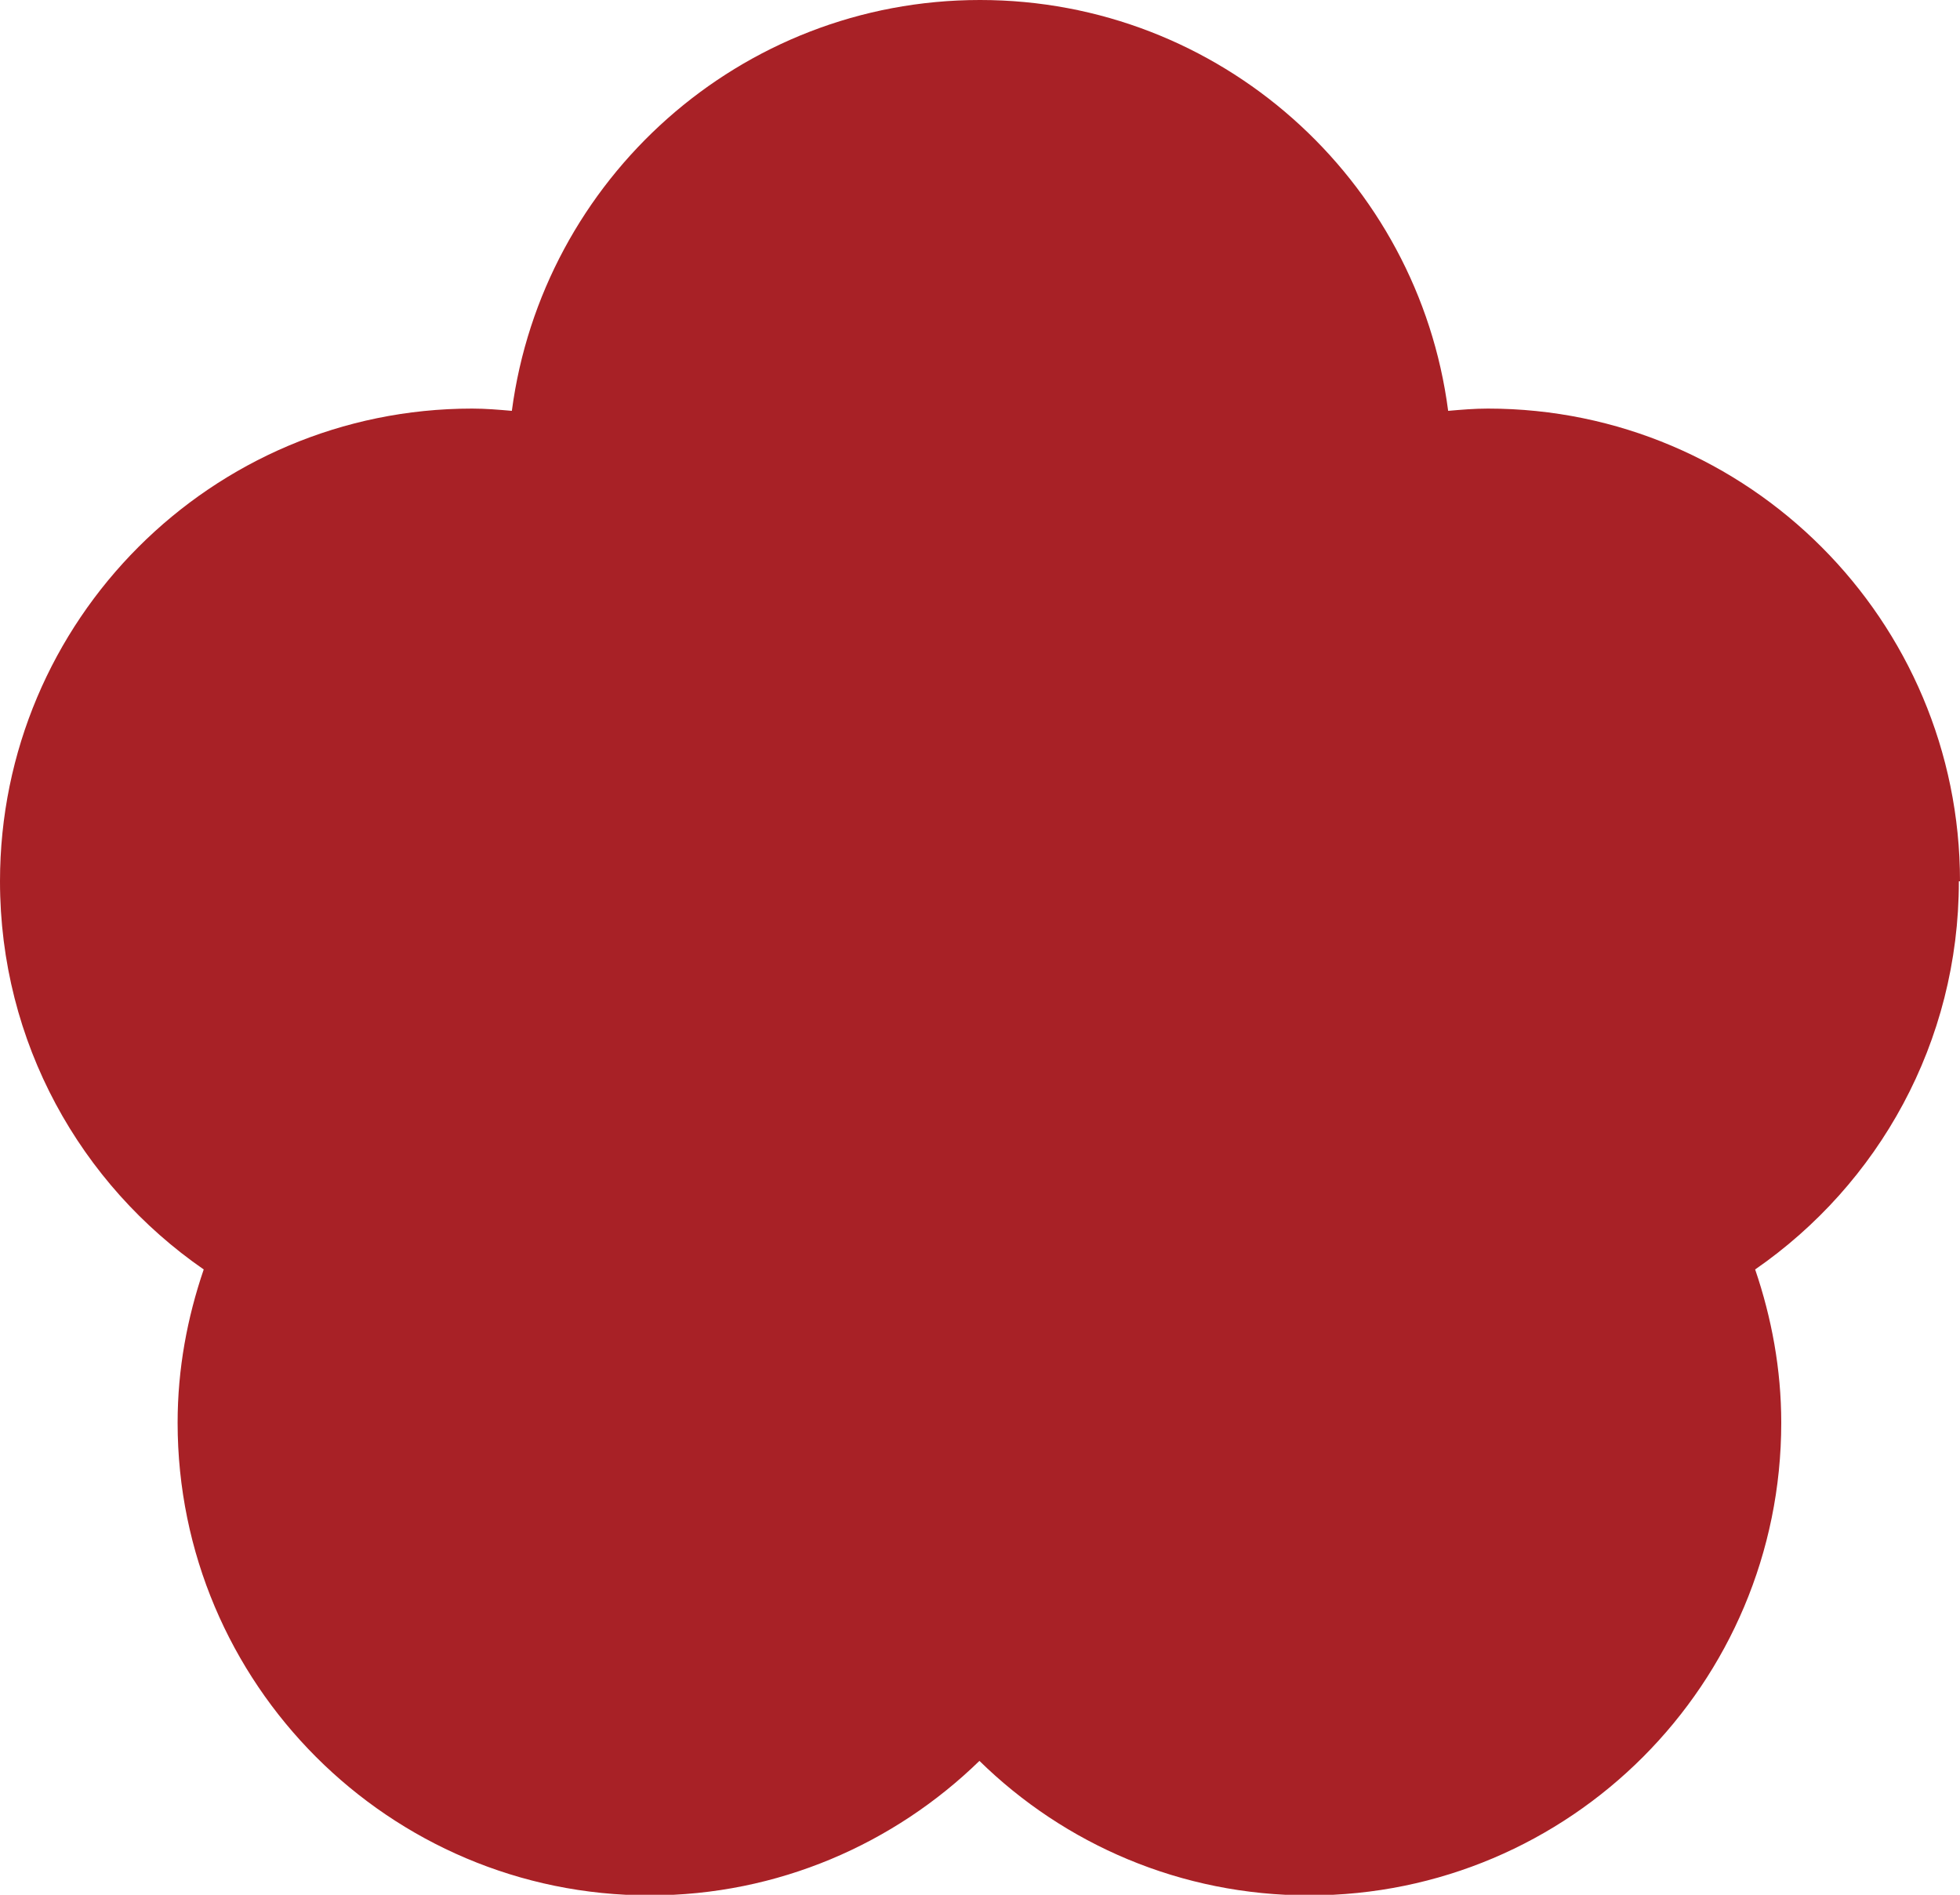
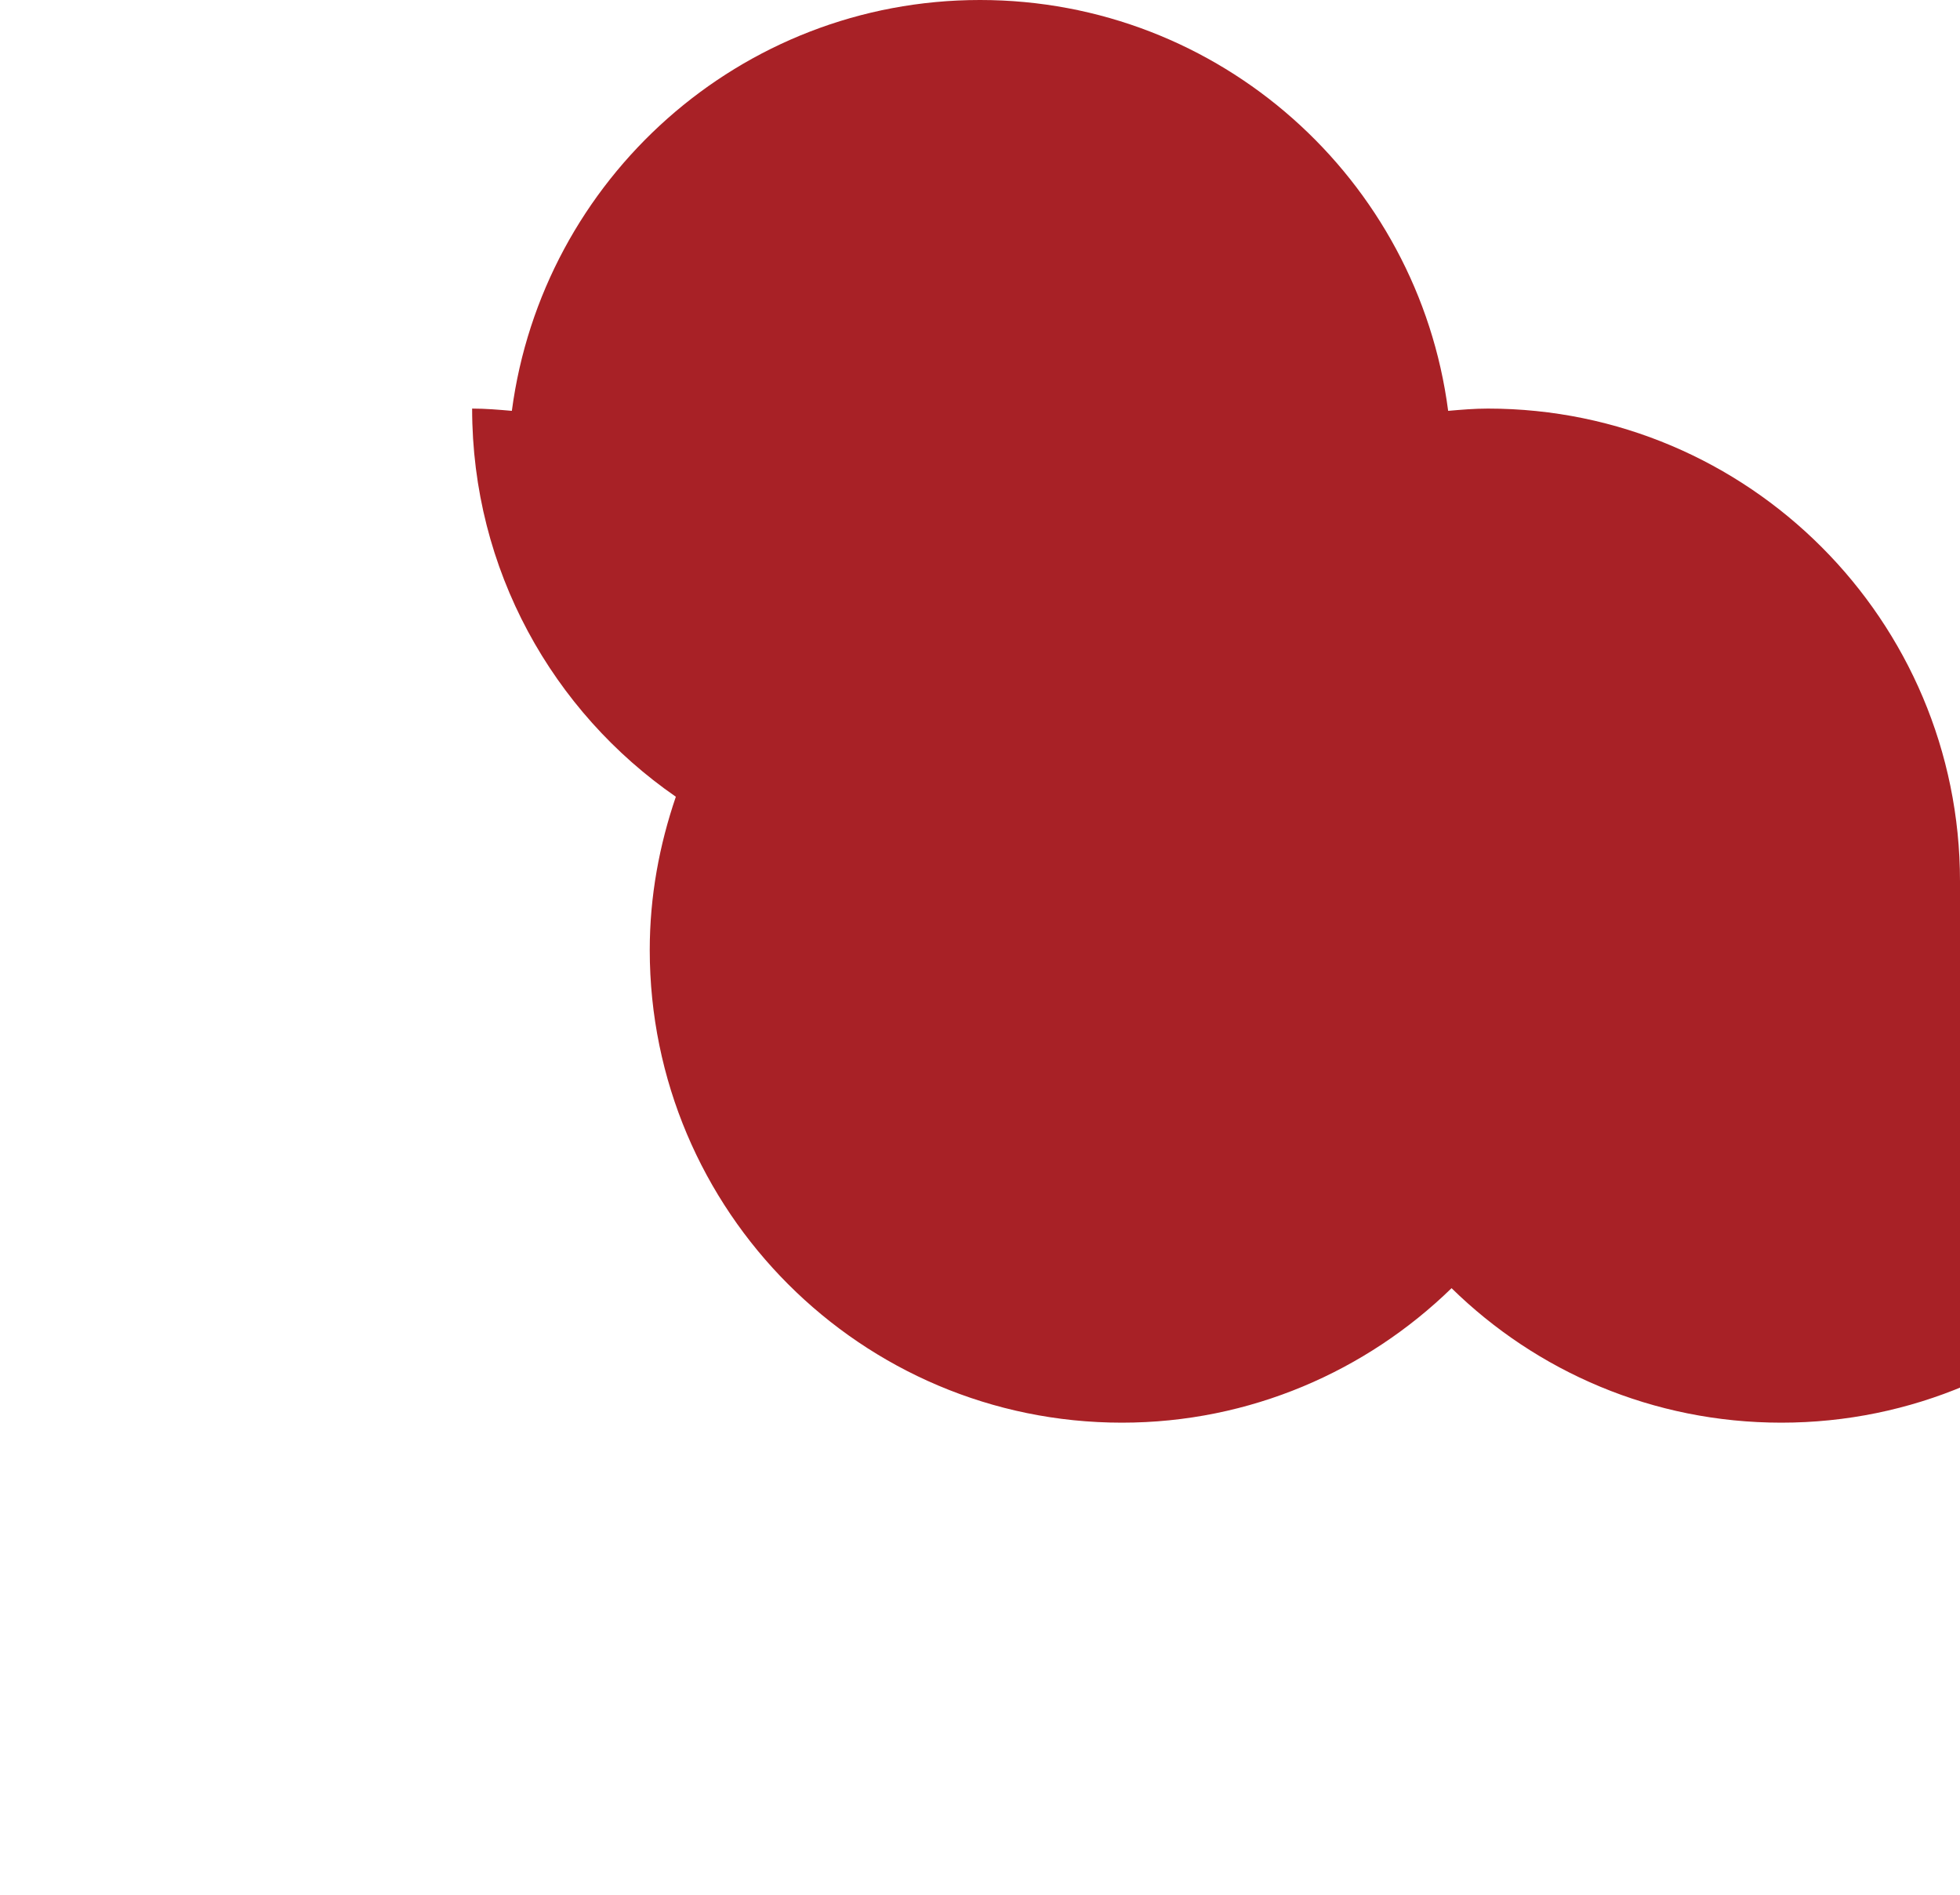
<svg xmlns="http://www.w3.org/2000/svg" id="_レイヤー_2" viewBox="0 0 34.54 33.39">
  <defs>
    <style>.cls-1{fill:#a82126;}</style>
  </defs>
  <g id="text">
-     <path class="cls-1" d="M34.54,15.53c0-4.6-3.73-8.33-8.32-8.33-.24,0-.47.02-.7.04-.53-4.08-4.02-7.24-8.25-7.24s-7.71,3.16-8.25,7.24c-.23-.02-.46-.04-.7-.04C3.73,7.2,0,10.93,0,15.53c0,2.84,1.42,5.34,3.59,6.84-.29.85-.46,1.75-.46,2.7,0,4.6,3.73,8.33,8.32,8.33,2.26,0,4.31-.91,5.81-2.37,1.5,1.47,3.55,2.37,5.81,2.37,4.6,0,8.32-3.73,8.32-8.33,0-.94-.17-1.85-.46-2.7,2.17-1.5,3.59-4,3.59-6.84Z" />
+     <path class="cls-1" d="M34.54,15.53c0-4.6-3.73-8.33-8.32-8.33-.24,0-.47.02-.7.04-.53-4.08-4.02-7.24-8.25-7.24s-7.71,3.16-8.25,7.24c-.23-.02-.46-.04-.7-.04c0,2.84,1.42,5.34,3.59,6.84-.29.85-.46,1.75-.46,2.7,0,4.6,3.73,8.33,8.32,8.33,2.26,0,4.31-.91,5.81-2.37,1.5,1.47,3.55,2.37,5.81,2.37,4.6,0,8.32-3.73,8.32-8.33,0-.94-.17-1.85-.46-2.7,2.17-1.5,3.59-4,3.59-6.84Z" />
  </g>
</svg>